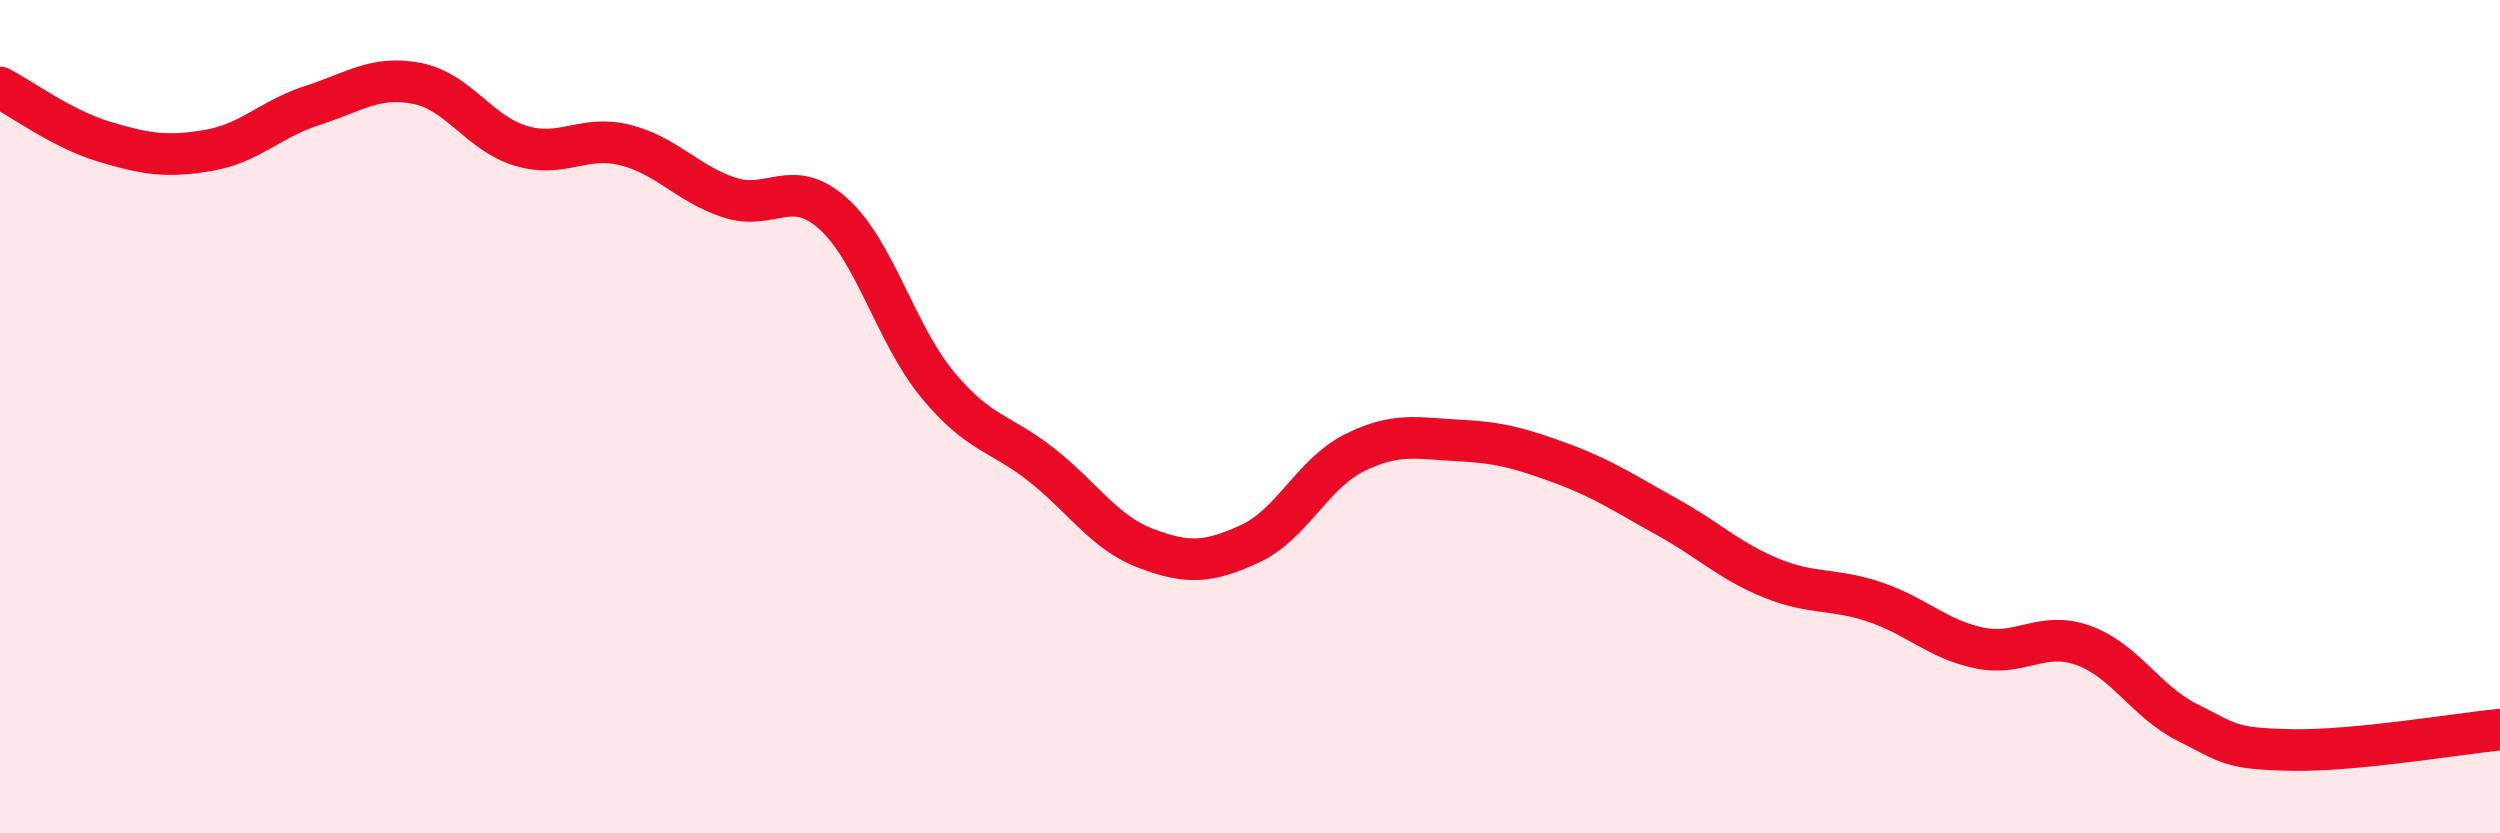
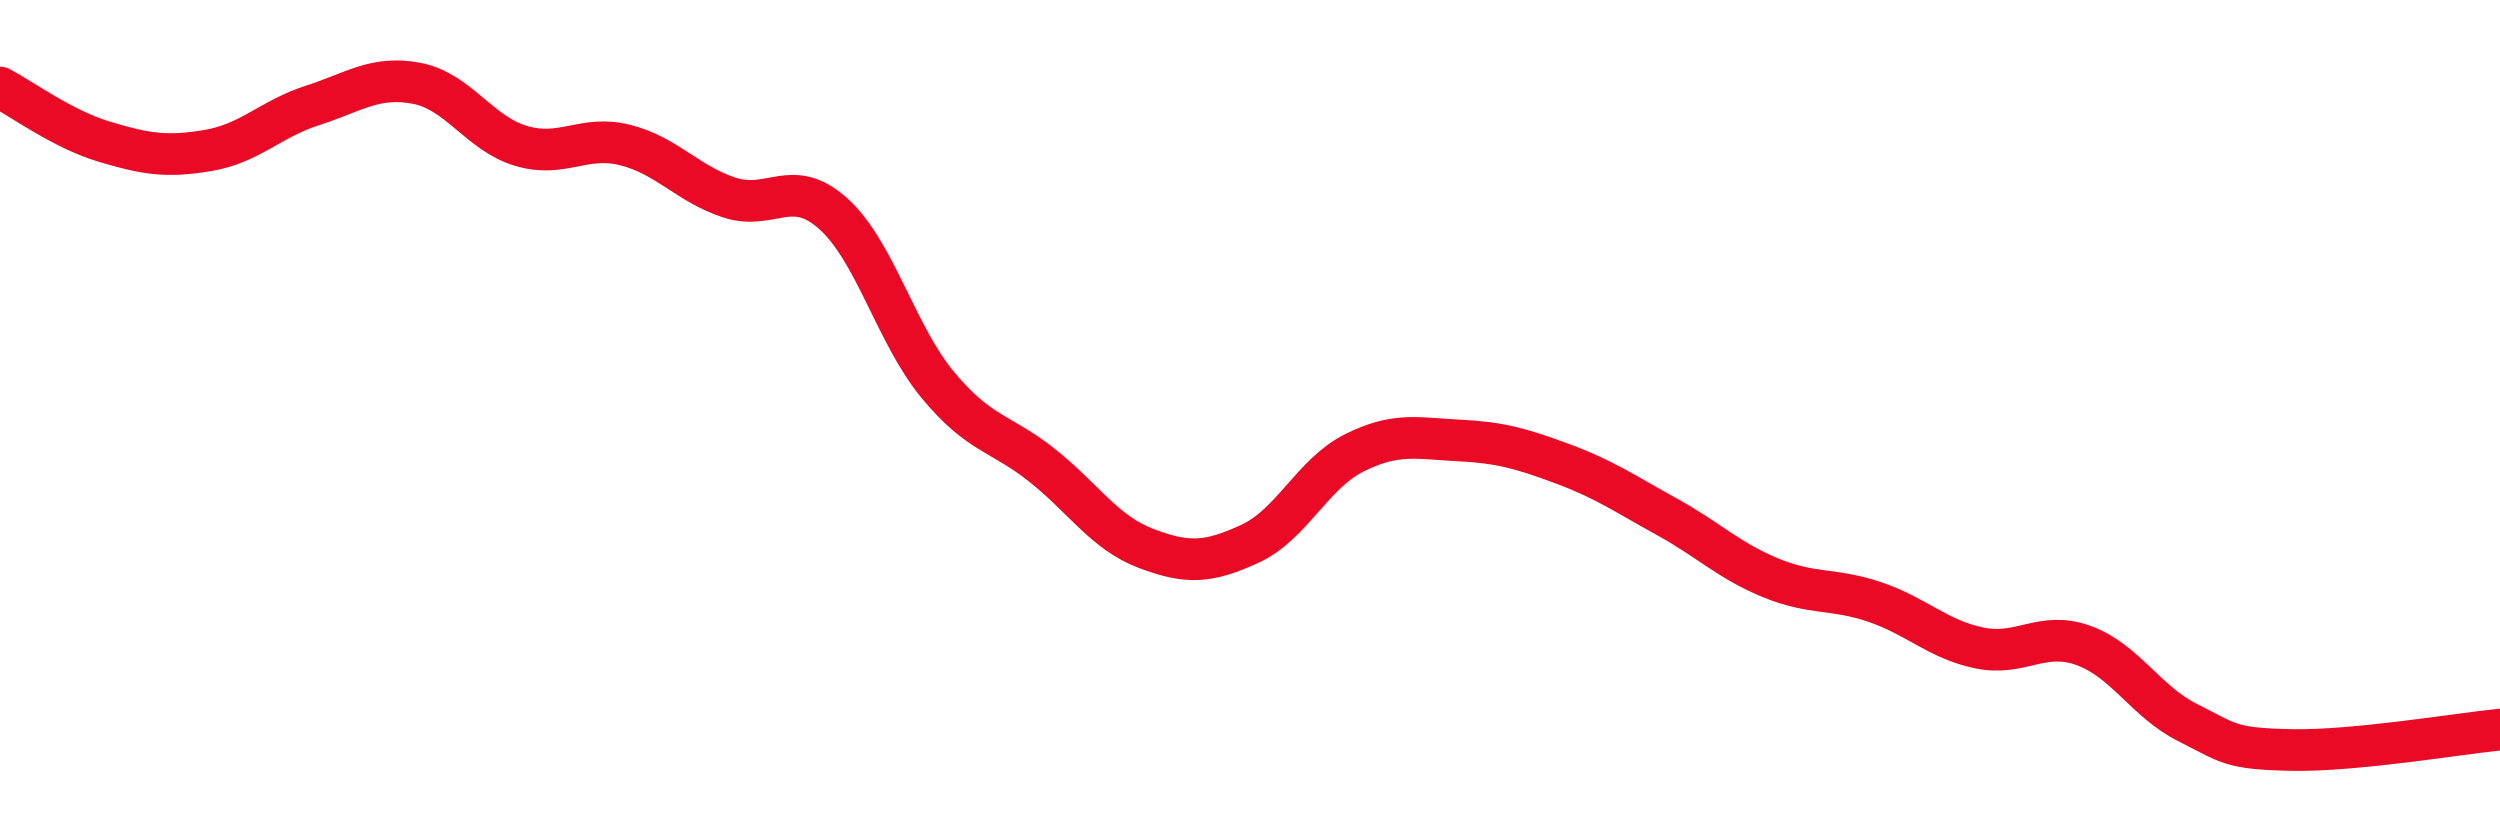
<svg xmlns="http://www.w3.org/2000/svg" width="60" height="20" viewBox="0 0 60 20">
-   <path d="M 0,2.1 C 0.5,2.36 1.5,3.1 2.5,3.4 C 3.5,3.7 4,3.78 5,3.61 C 6,3.44 6.5,2.85 7.5,2.53 C 8.5,2.21 9,1.81 10,2 C 11,2.19 11.5,3.2 12.5,3.5 C 13.5,3.8 14,3.23 15,3.48 C 16,3.73 16.5,4.41 17.5,4.74 C 18.5,5.07 19,4.23 20,5.13 C 21,6.03 21.5,8.02 22.5,9.23 C 23.5,10.44 24,10.37 25,11.16 C 26,11.95 26.5,12.78 27.5,13.16 C 28.5,13.54 29,13.51 30,13.05 C 31,12.59 31.5,11.37 32.5,10.87 C 33.5,10.37 34,10.52 35,10.57 C 36,10.62 36.5,10.76 37.5,11.13 C 38.5,11.5 39,11.85 40,12.4 C 41,12.95 41.5,13.46 42.5,13.87 C 43.5,14.28 44,14.11 45,14.45 C 46,14.79 46.5,15.34 47.5,15.55 C 48.5,15.76 49,15.13 50,15.49 C 51,15.85 51.5,16.84 52.5,17.34 C 53.5,17.84 53.5,17.97 55,18 C 56.5,18.03 59,17.61 60,17.51L60 20L0 20Z" fill="#EB0A25" opacity="0.1" stroke-linecap="round" stroke-linejoin="round" />
  <path d="M 0,2.1 C 0.5,2.36 1.5,3.1 2.5,3.4 C 3.5,3.7 4,3.78 5,3.61 C 6,3.44 6.5,2.85 7.5,2.53 C 8.5,2.21 9,1.81 10,2 C 11,2.19 11.5,3.2 12.5,3.5 C 13.5,3.8 14,3.23 15,3.48 C 16,3.73 16.5,4.41 17.5,4.74 C 18.5,5.07 19,4.23 20,5.13 C 21,6.03 21.5,8.02 22.5,9.23 C 23.5,10.44 24,10.37 25,11.16 C 26,11.95 26.5,12.78 27.5,13.16 C 28.5,13.54 29,13.51 30,13.05 C 31,12.59 31.5,11.37 32.5,10.87 C 33.5,10.37 34,10.52 35,10.57 C 36,10.62 36.5,10.76 37.5,11.13 C 38.5,11.5 39,11.85 40,12.4 C 41,12.95 41.5,13.46 42.5,13.87 C 43.5,14.28 44,14.11 45,14.45 C 46,14.79 46.5,15.34 47.5,15.55 C 48.5,15.76 49,15.13 50,15.49 C 51,15.85 51.5,16.84 52.5,17.34 C 53.5,17.84 53.5,17.97 55,18 C 56.5,18.03 59,17.61 60,17.51" stroke="#EB0A25" stroke-width="1" fill="none" stroke-linecap="round" stroke-linejoin="round" />
</svg>